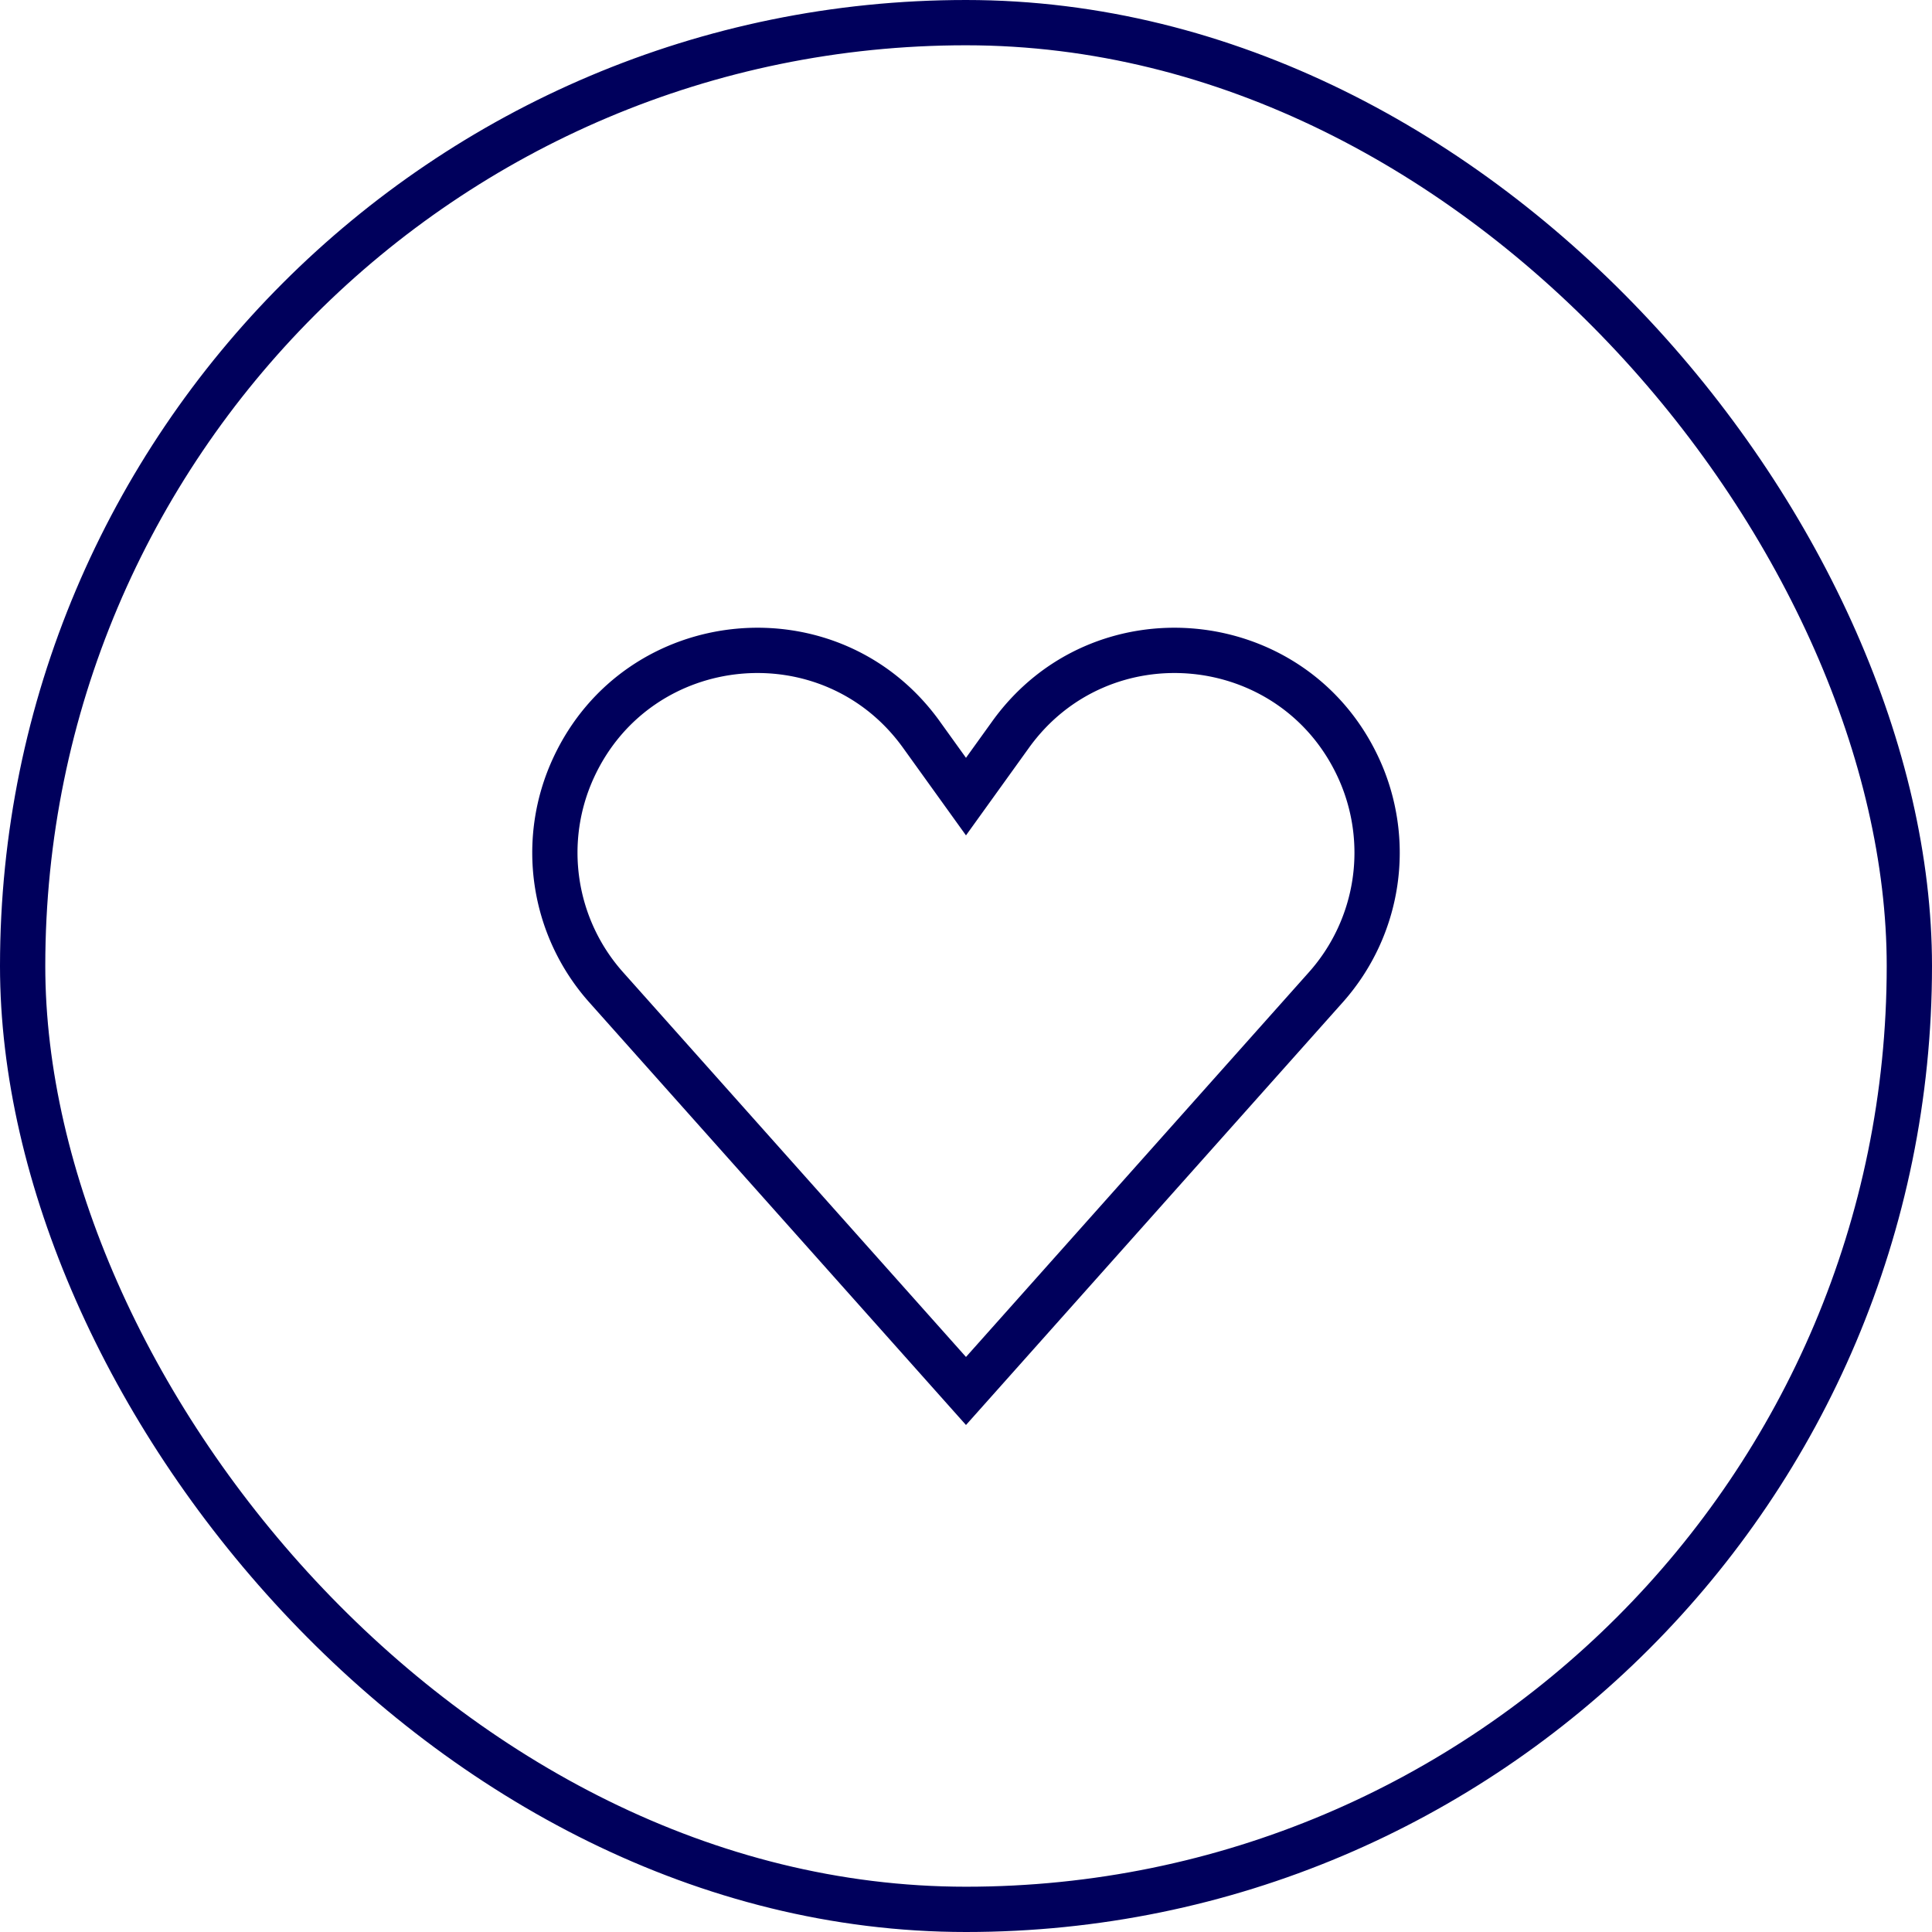
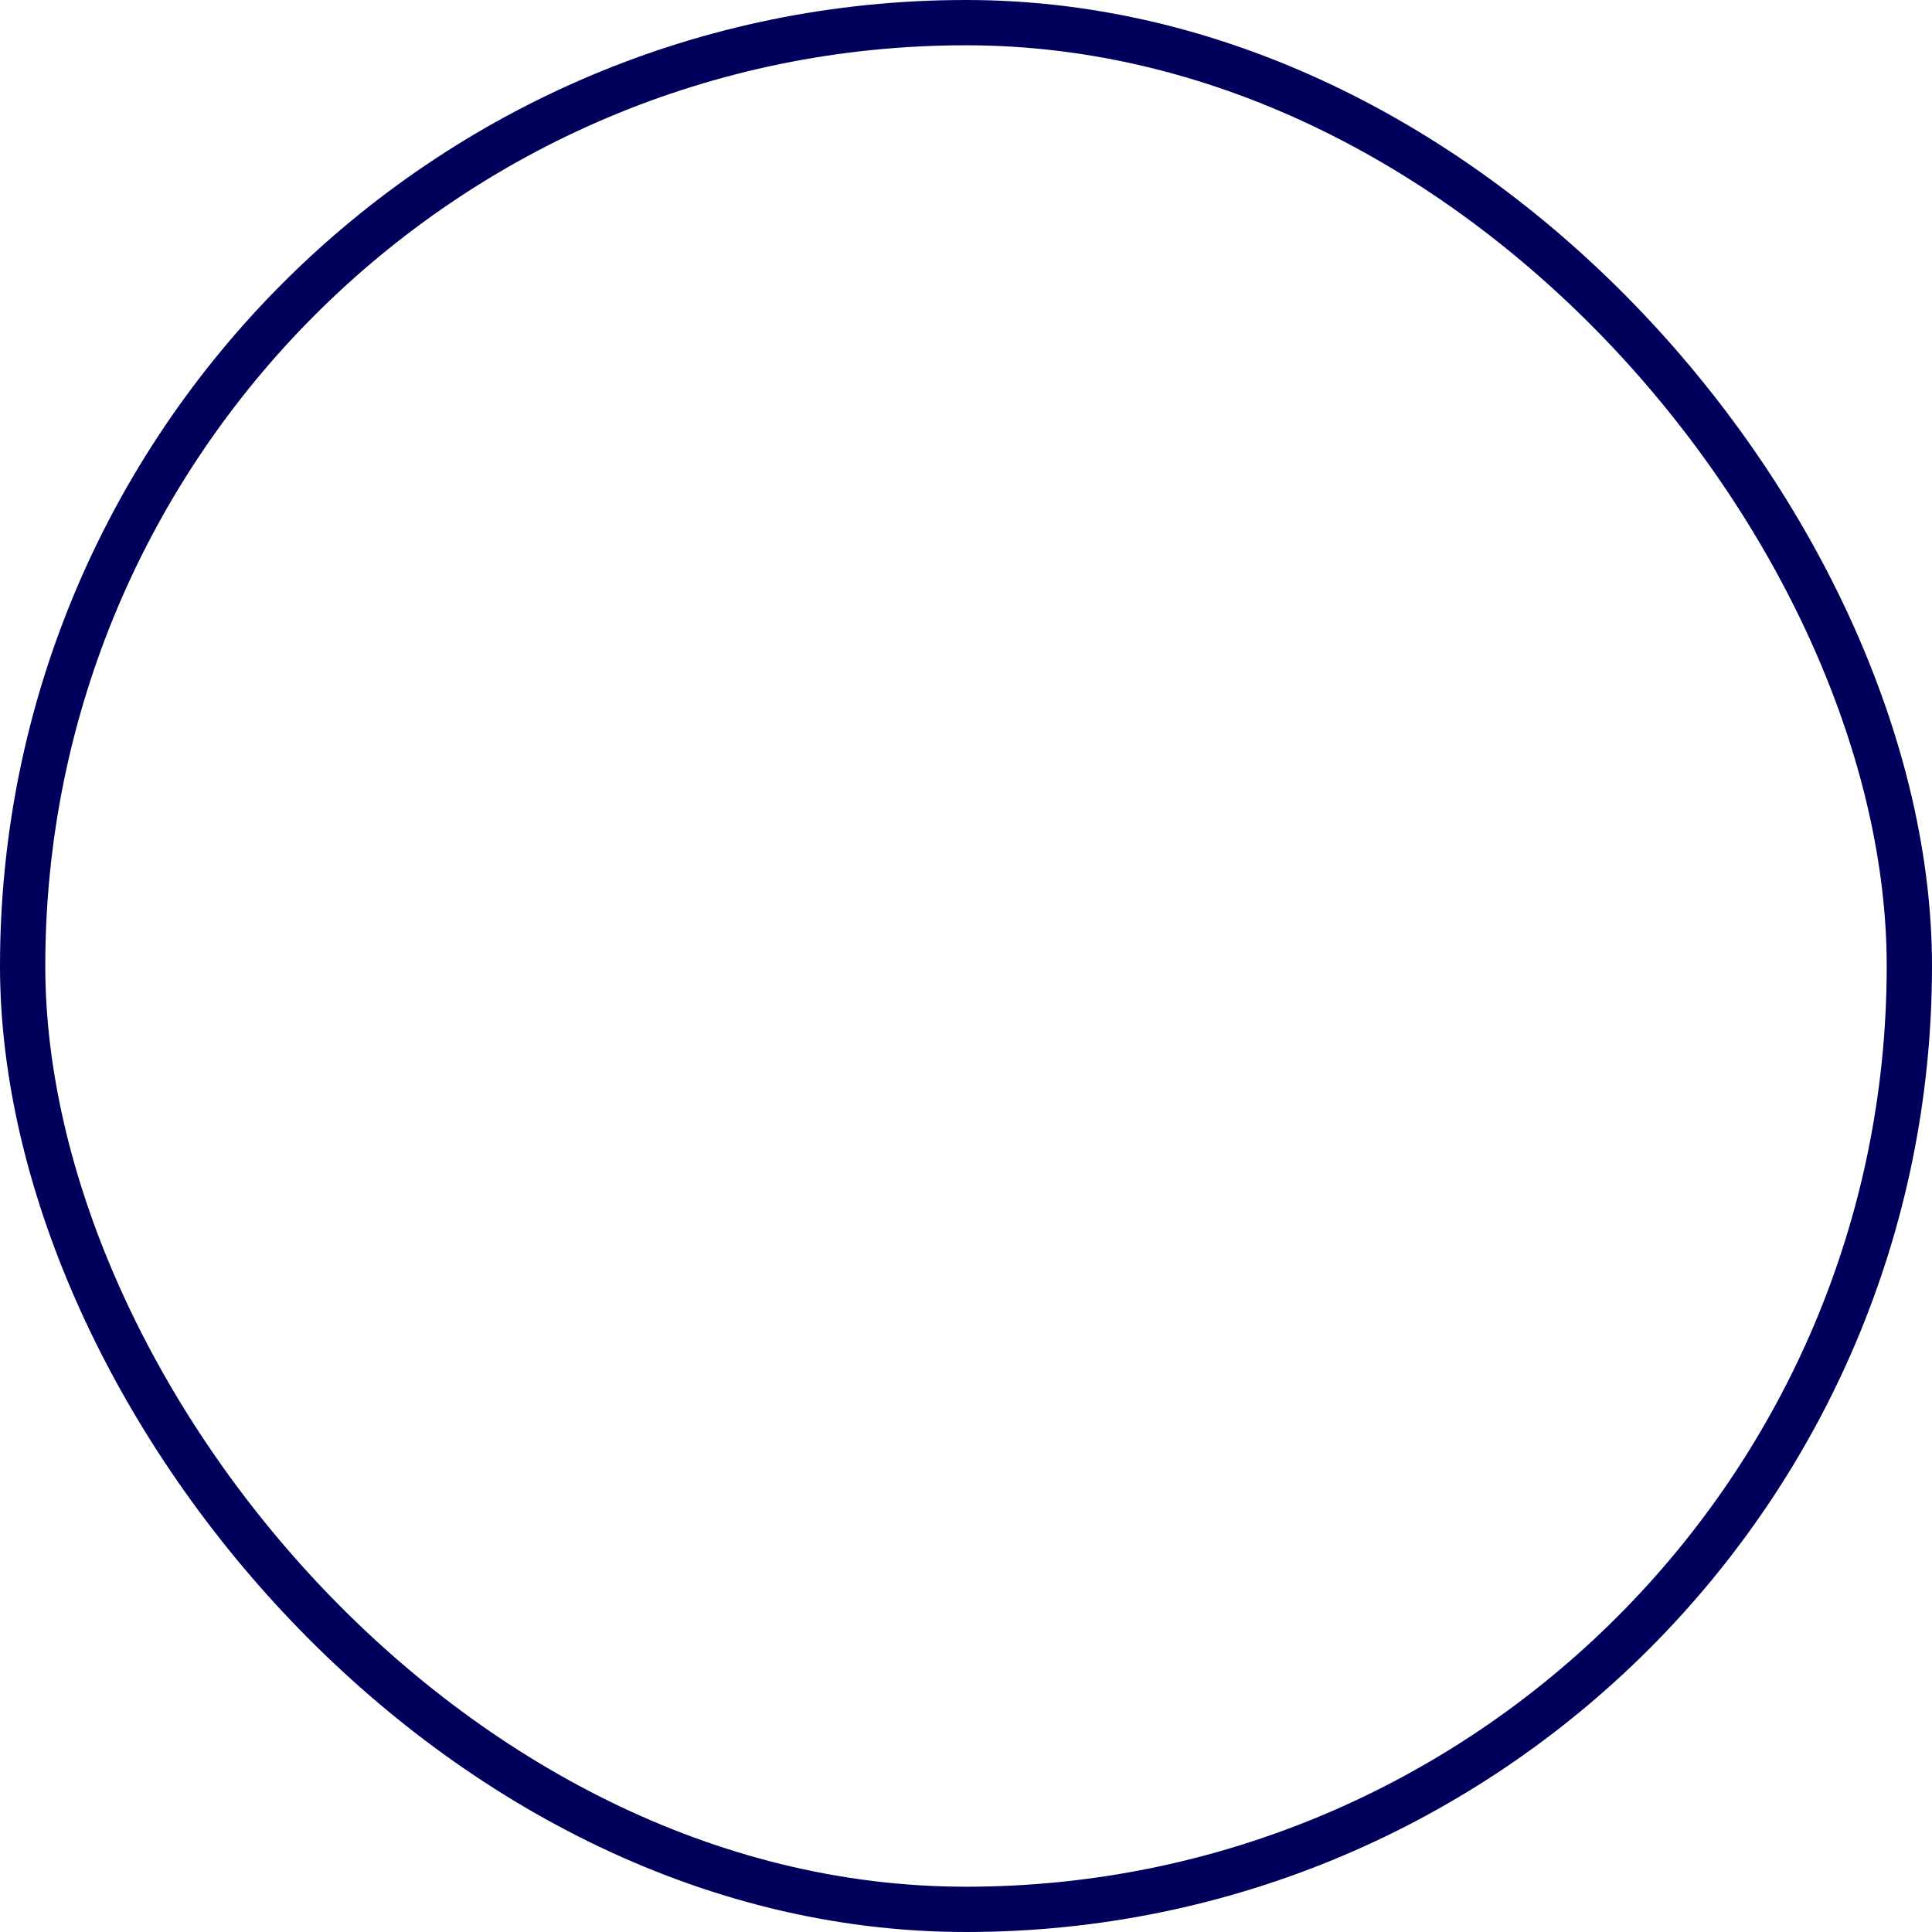
<svg xmlns="http://www.w3.org/2000/svg" fill="none" viewBox="0 0 128 128">
  <rect width="125" height="125" x="1.5" y="1.5" stroke="#00005C" stroke-width="3" rx="62.5" />
-   <path fill="#00005C" fill-rule="evenodd" d="M62.264 47.793l1.735 2.414 1.736-2.414c6.654-9.255 20.813-7.916 25.615 2.422a14.902 14.902 0 0 1-2.391 16.193L63.999 94.41 39.04 66.408a14.902 14.902 0 0 1-2.39-16.193c4.8-10.338 18.96-11.677 25.615-2.422zm-2.436 1.751c-5.315-7.392-16.624-6.322-20.459 1.935-2 4.306-1.249 9.389 1.91 12.933l22.72 25.49 22.72-25.49a11.902 11.902 0 0 0 1.91-12.933c-3.835-8.257-15.144-9.327-20.458-1.935l-4.172 5.802-4.171-5.802z" clip-rule="evenodd" />
</svg>